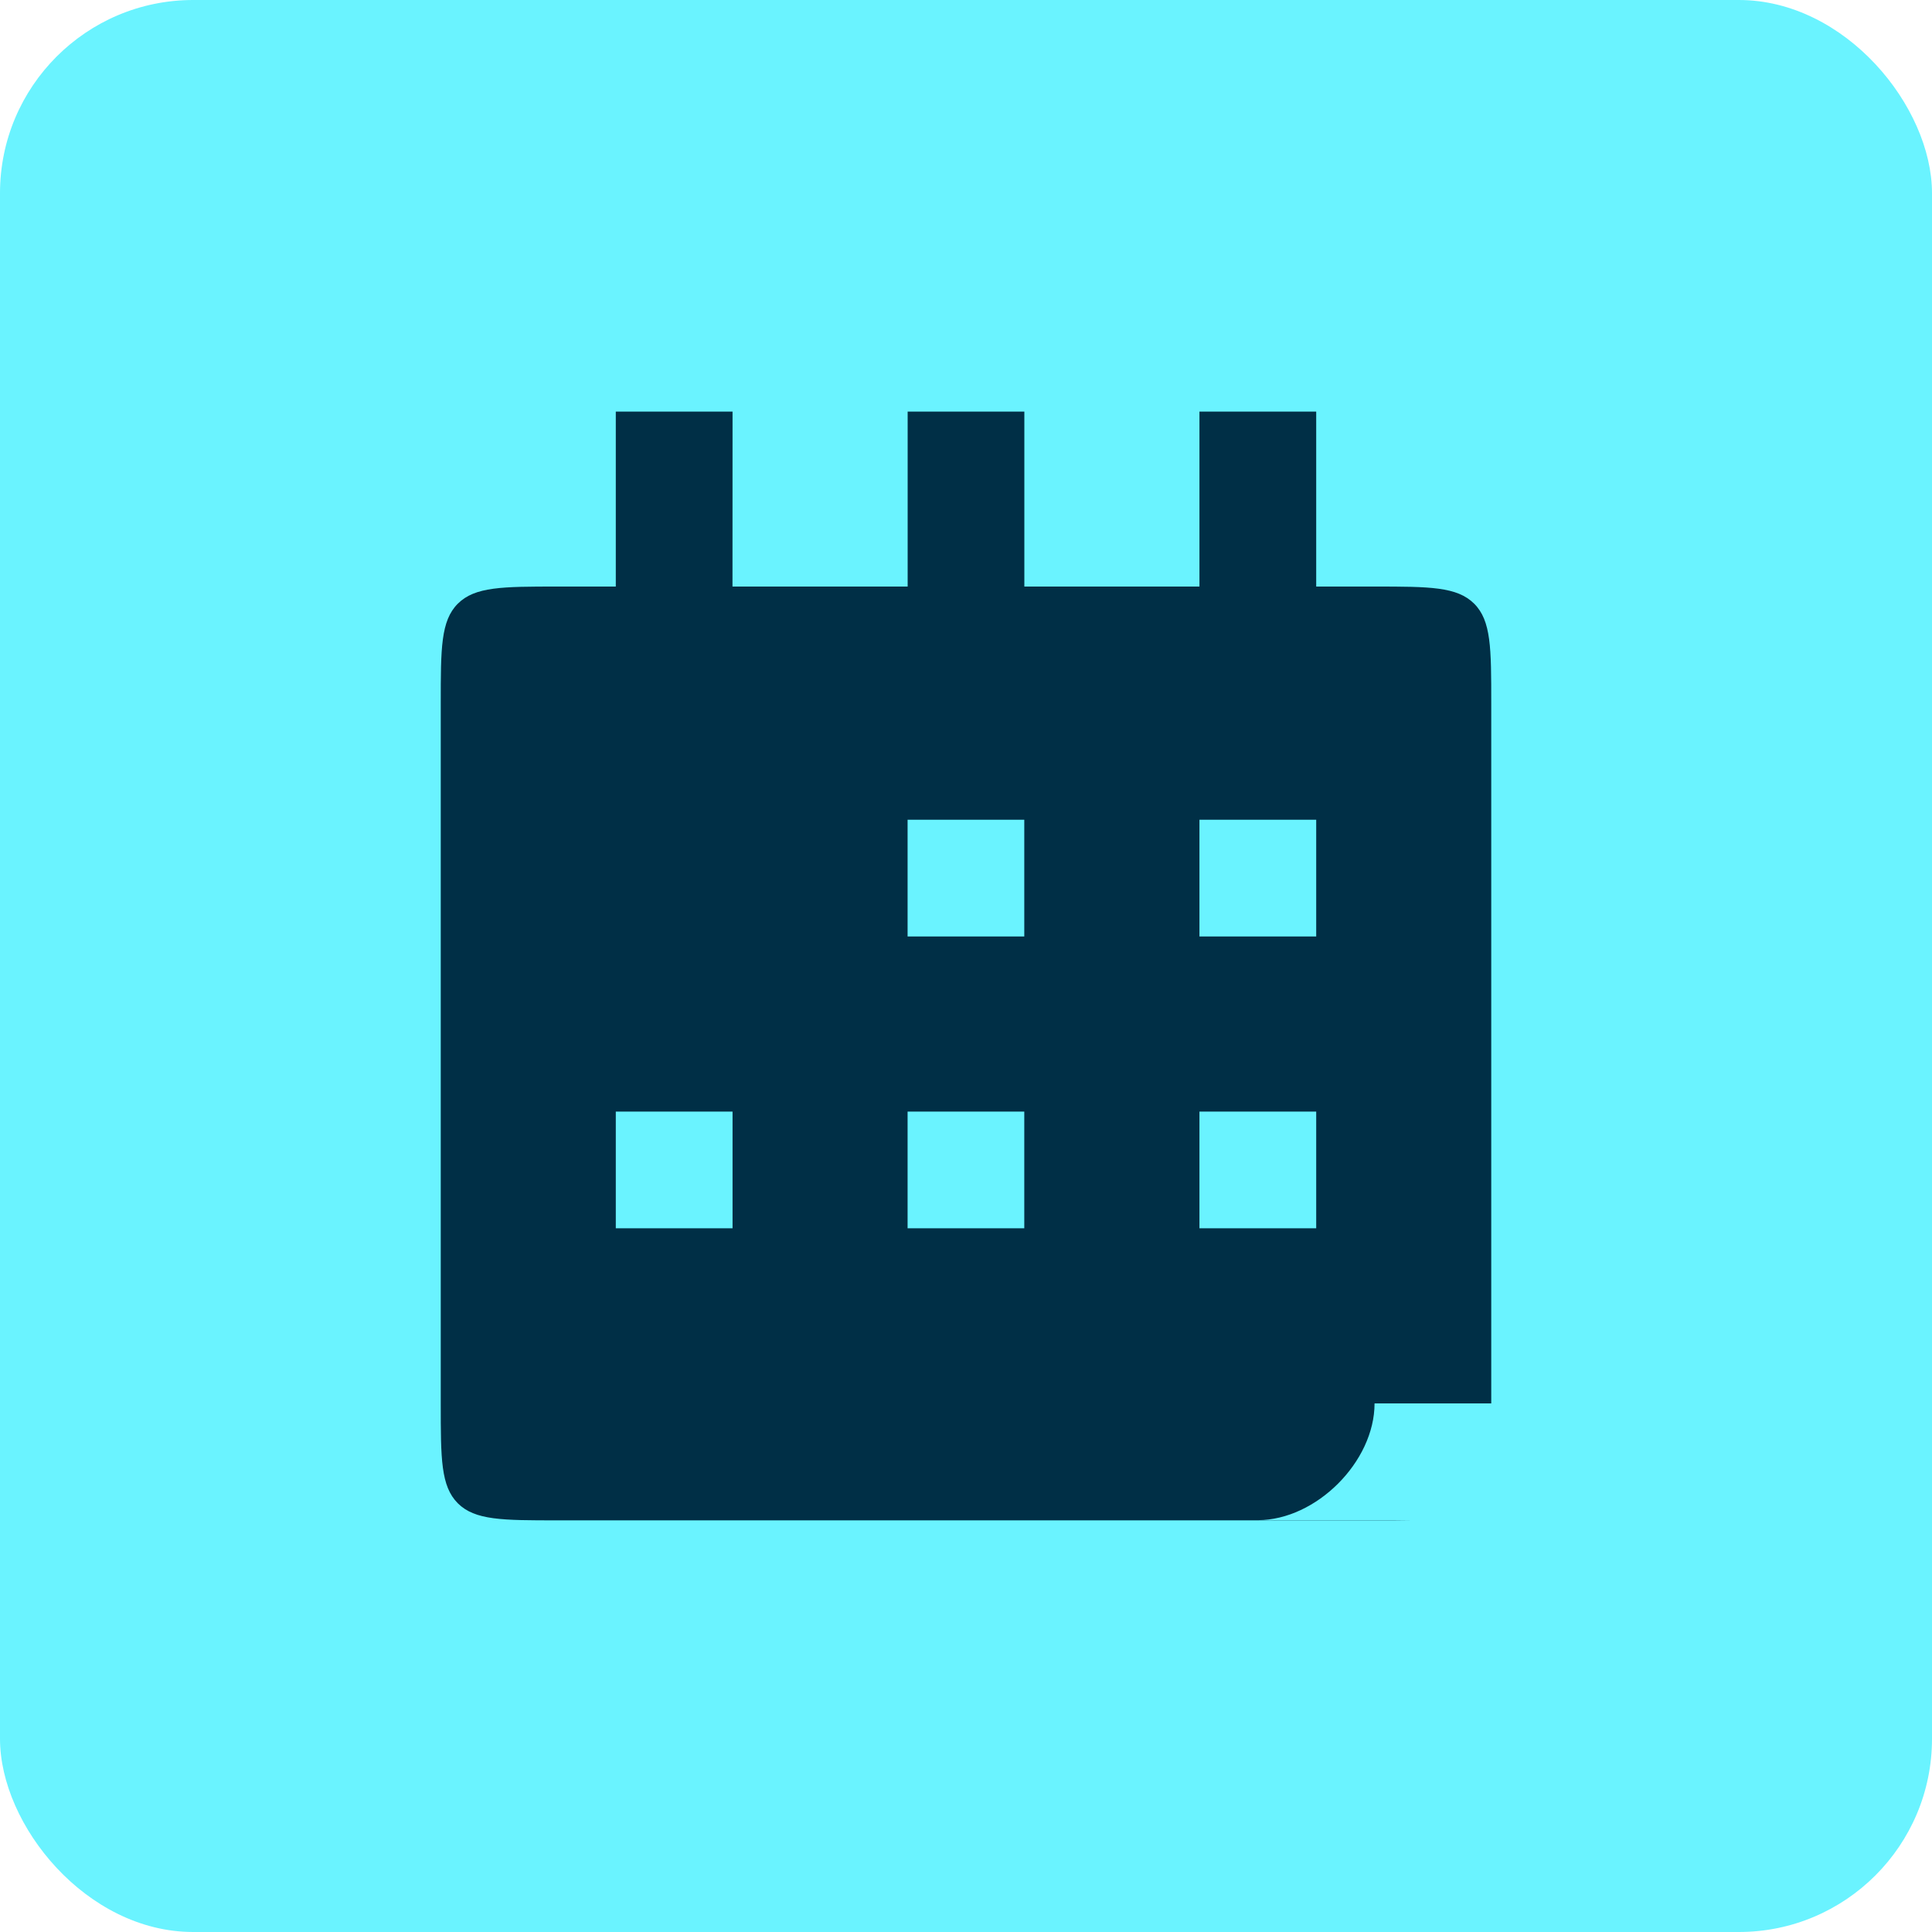
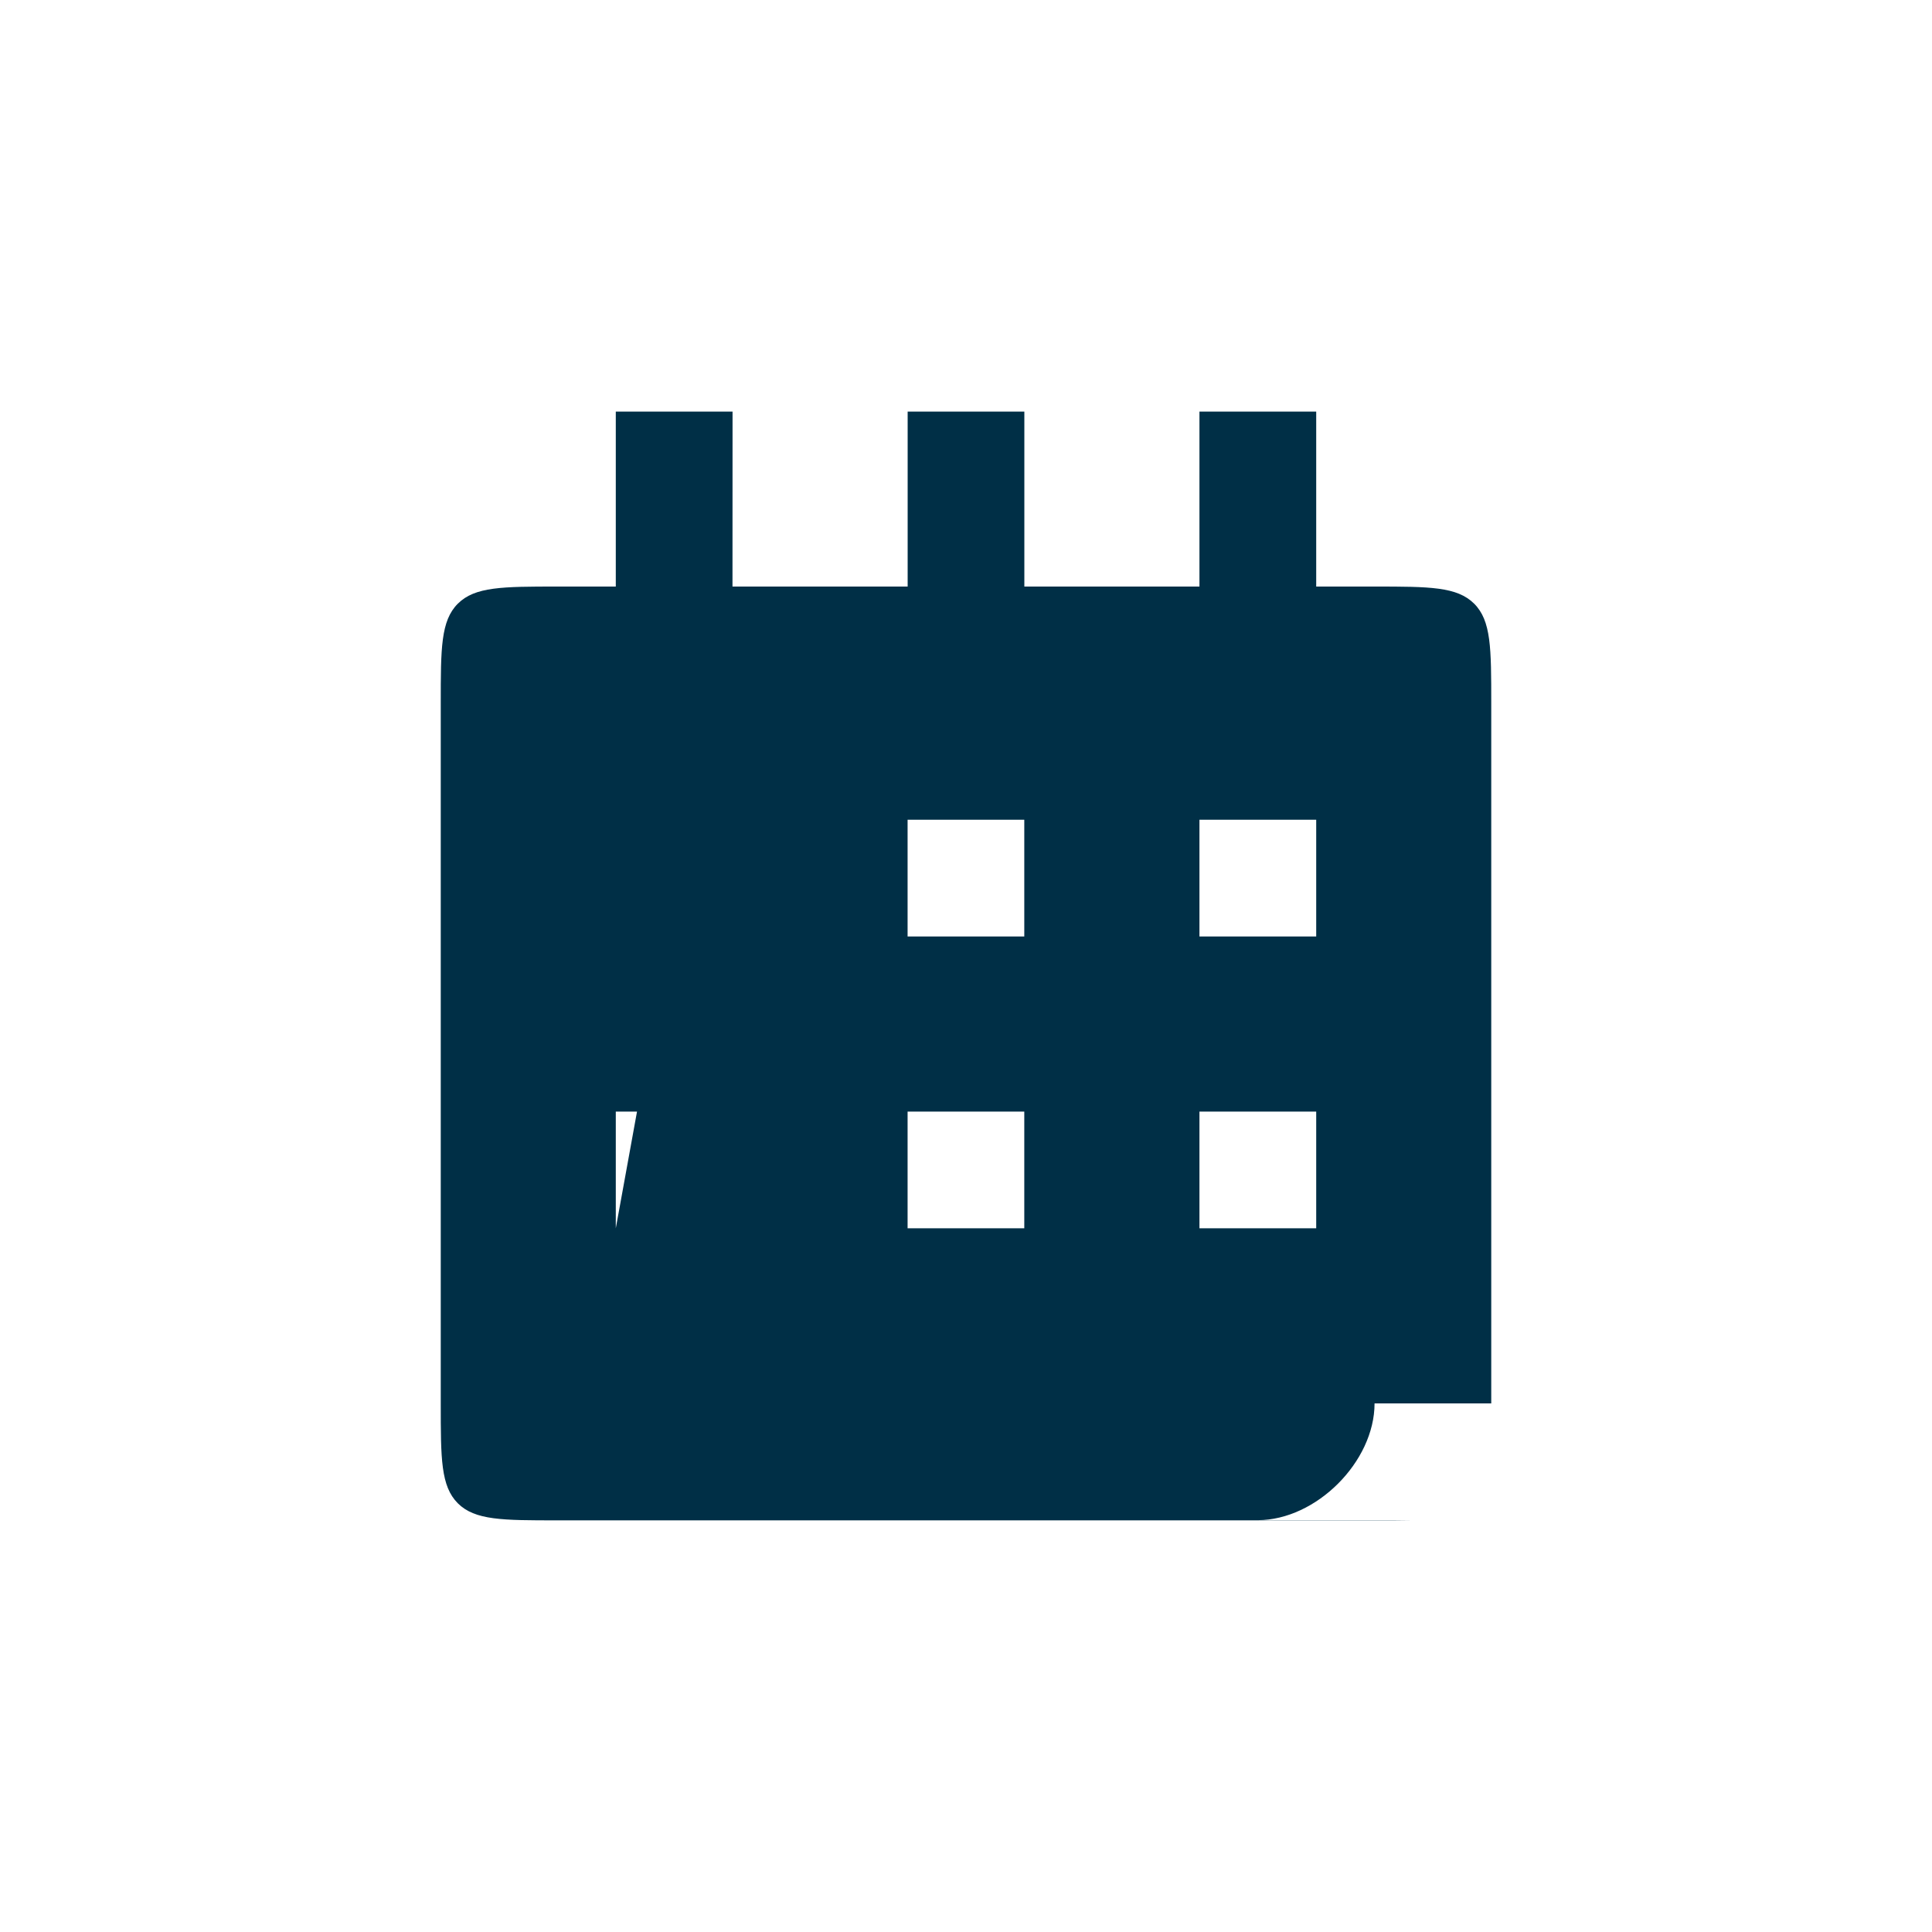
<svg xmlns="http://www.w3.org/2000/svg" fill="none" viewBox="0 0 30 30" height="30" width="30">
-   <rect fill="#6AF3FF" rx="3" height="30" width="30" />
-   <path fill="#002F46" d="M11.374 9.108H14.094V6.391H15.906V9.108H18.625V6.391H20.438V9.108H21.344C22.198 9.108 22.625 9.109 22.891 9.374C23.156 9.639 23.156 10.067 23.156 10.921V21.792H21.344C21.344 22.698 20.437 23.604 19.531 23.605H21.908C21.744 23.609 21.557 23.608 21.344 23.608H8.656C7.802 23.608 7.375 23.608 7.109 23.343C6.844 23.077 6.844 22.65 6.844 21.796V10.921C6.844 10.067 6.844 9.639 7.109 9.374C7.375 9.109 7.802 9.108 8.656 9.108H9.562V6.391H11.375L11.374 9.108ZM9.562 19.073H11.375V17.261H9.562V19.073ZM14.093 19.073H15.905V17.261H14.093V19.073ZM18.625 19.073H20.438V17.261H18.625V19.073ZM14.093 14.542H15.905V12.729H14.093V14.542ZM18.625 14.542H20.438V12.729H18.625V14.542Z" />
+   <path fill="#002F46" d="M11.374 9.108H14.094V6.391H15.906V9.108H18.625V6.391H20.438V9.108H21.344C22.198 9.108 22.625 9.109 22.891 9.374C23.156 9.639 23.156 10.067 23.156 10.921V21.792H21.344C21.344 22.698 20.437 23.604 19.531 23.605H21.908C21.744 23.609 21.557 23.608 21.344 23.608H8.656C7.802 23.608 7.375 23.608 7.109 23.343C6.844 23.077 6.844 22.65 6.844 21.796V10.921C6.844 10.067 6.844 9.639 7.109 9.374C7.375 9.109 7.802 9.108 8.656 9.108H9.562V6.391H11.375L11.374 9.108ZH11.375V17.261H9.562V19.073ZM14.093 19.073H15.905V17.261H14.093V19.073ZM18.625 19.073H20.438V17.261H18.625V19.073ZM14.093 14.542H15.905V12.729H14.093V14.542ZM18.625 14.542H20.438V12.729H18.625V14.542Z" />
</svg>